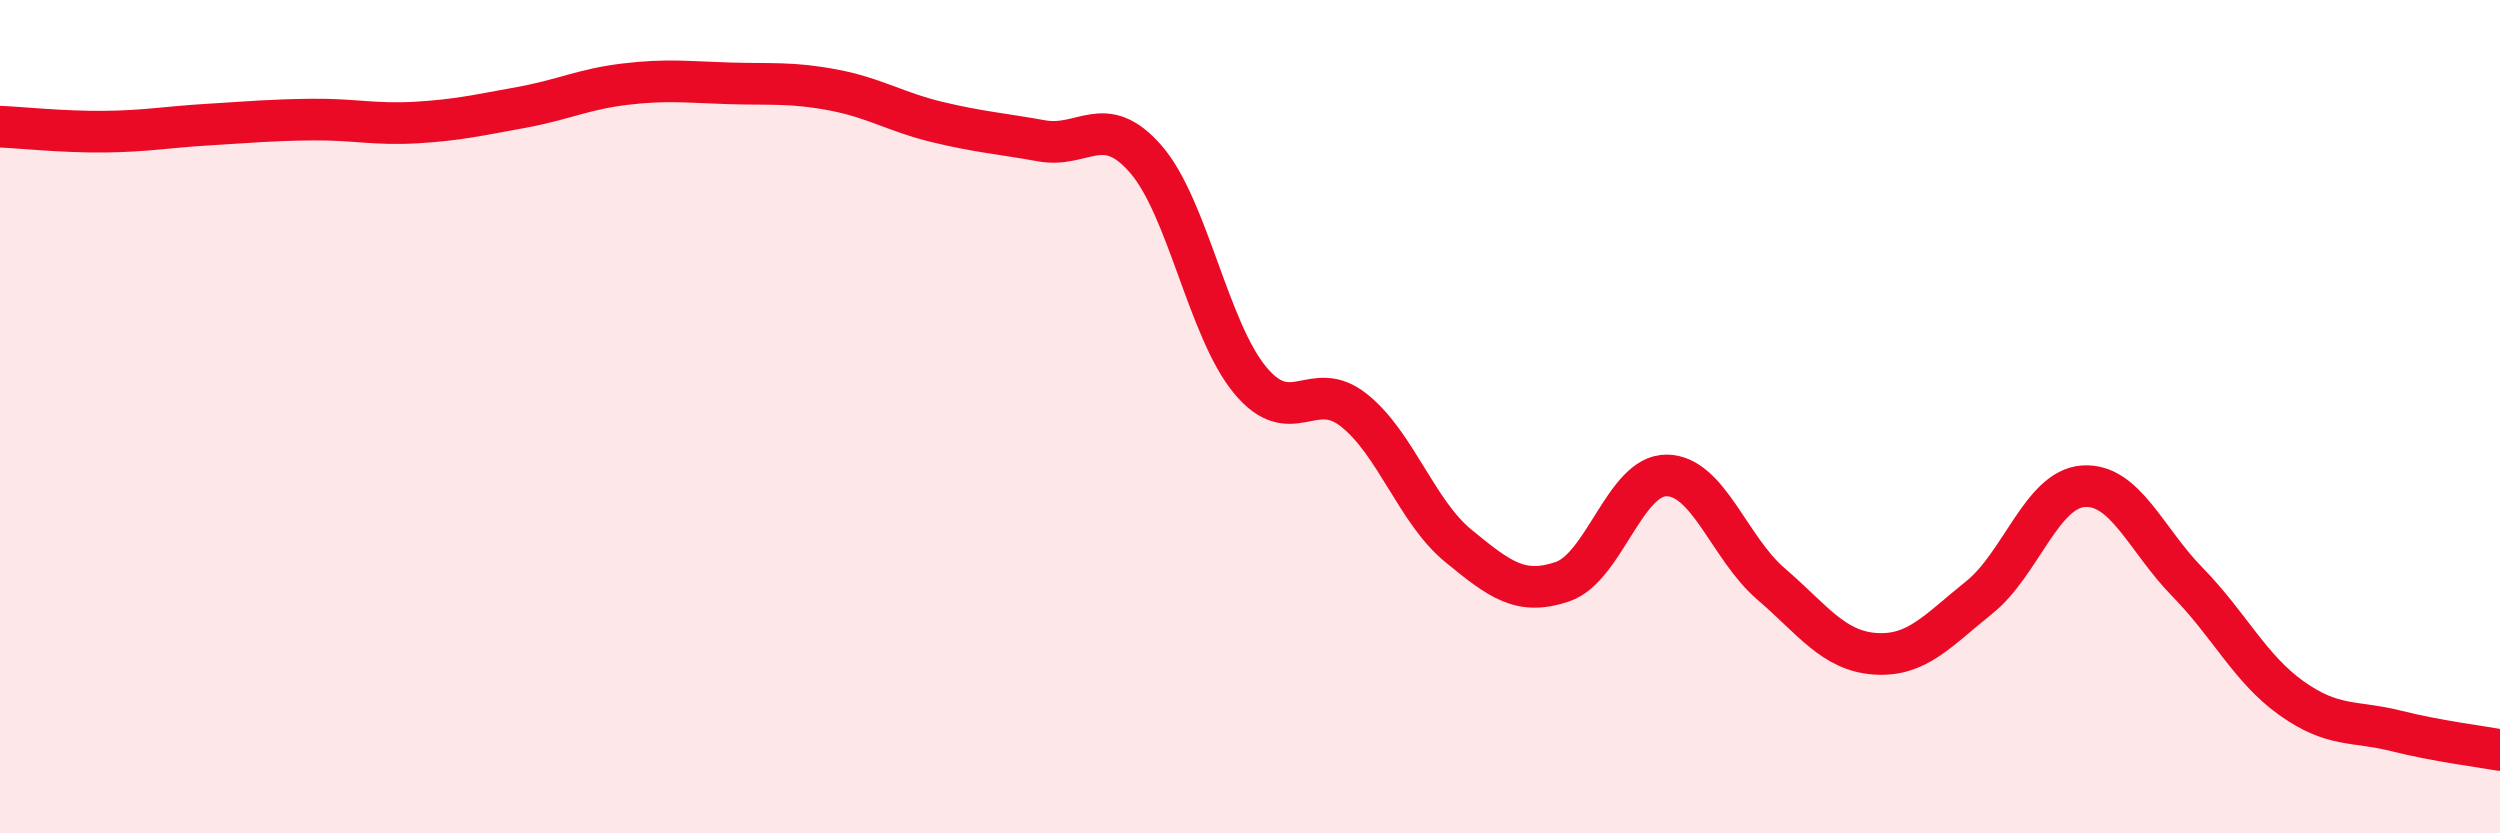
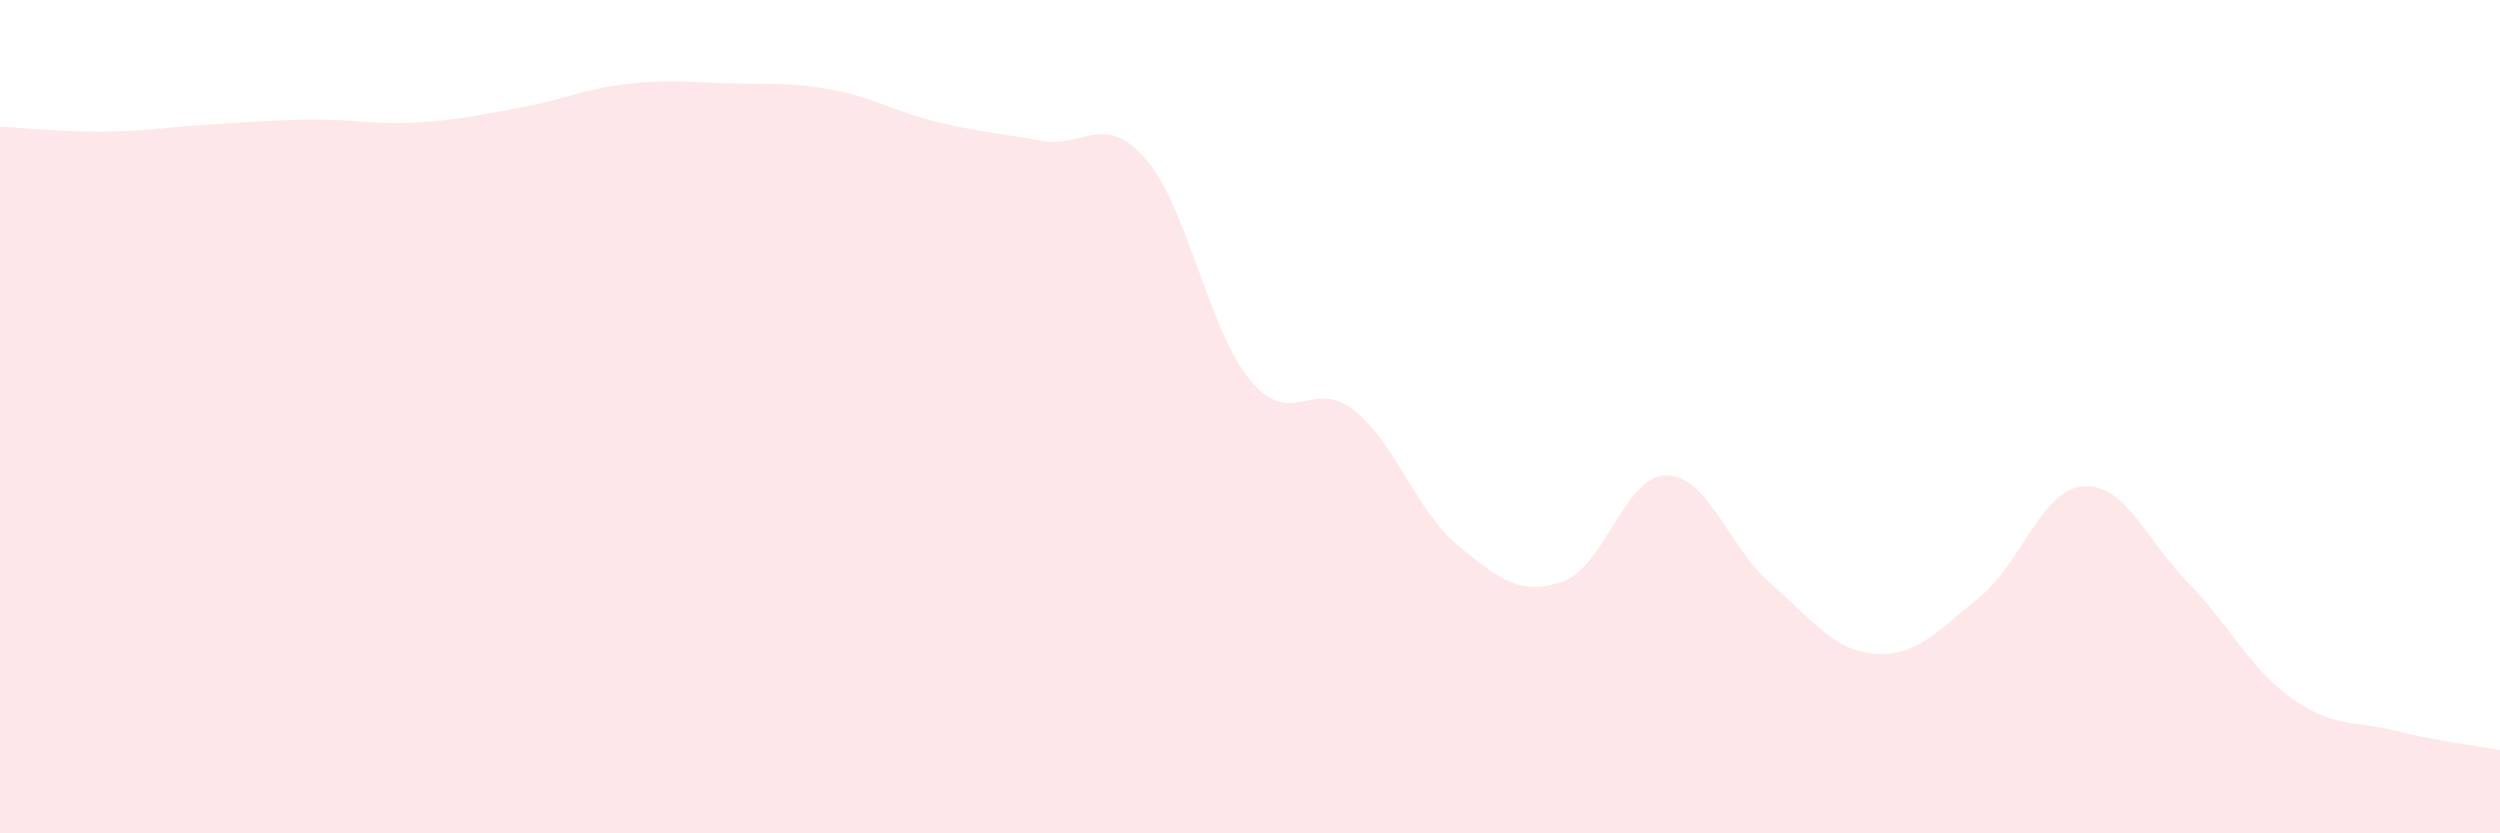
<svg xmlns="http://www.w3.org/2000/svg" width="60" height="20" viewBox="0 0 60 20">
  <path d="M 0,3.04 C 0.5,3.06 1.5,3.17 2.5,3.16 C 3.5,3.15 4,3.05 5,2.99 C 6,2.93 6.5,2.88 7.5,2.87 C 8.5,2.86 9,3 10,2.94 C 11,2.88 11.5,2.76 12.5,2.58 C 13.5,2.4 14,2.14 15,2.02 C 16,1.9 16.5,1.97 17.5,2 C 18.5,2.03 19,1.97 20,2.16 C 21,2.35 21.5,2.69 22.5,2.93 C 23.5,3.17 24,3.2 25,3.38 C 26,3.56 26.5,2.67 27.5,3.82 C 28.5,4.97 29,7.91 30,9.12 C 31,10.33 31.5,9.05 32.5,9.85 C 33.5,10.65 34,12.28 35,13.1 C 36,13.92 36.5,14.3 37.5,13.96 C 38.5,13.62 39,11.4 40,11.41 C 41,11.42 41.5,13.15 42.5,14.01 C 43.5,14.87 44,15.62 45,15.69 C 46,15.76 46.5,15.14 47.5,14.34 C 48.5,13.54 49,11.74 50,11.67 C 51,11.6 51.5,12.95 52.5,13.97 C 53.5,14.99 54,16.05 55,16.76 C 56,17.47 56.5,17.29 57.5,17.54 C 58.5,17.79 59.5,17.91 60,18L60 20L0 20Z" fill="#EB0A25" opacity="0.1" stroke-linecap="round" stroke-linejoin="round" />
-   <path d="M 0,3.04 C 0.5,3.06 1.5,3.17 2.5,3.16 C 3.5,3.15 4,3.05 5,2.99 C 6,2.93 6.5,2.88 7.5,2.87 C 8.5,2.86 9,3 10,2.94 C 11,2.88 11.5,2.76 12.5,2.58 C 13.5,2.4 14,2.14 15,2.02 C 16,1.9 16.5,1.97 17.5,2 C 18.5,2.03 19,1.97 20,2.16 C 21,2.35 21.5,2.69 22.5,2.93 C 23.5,3.17 24,3.2 25,3.38 C 26,3.56 26.5,2.67 27.5,3.82 C 28.5,4.97 29,7.91 30,9.12 C 31,10.33 31.5,9.05 32.5,9.85 C 33.5,10.65 34,12.28 35,13.1 C 36,13.92 36.5,14.3 37.5,13.96 C 38.5,13.62 39,11.4 40,11.41 C 41,11.42 41.5,13.15 42.5,14.01 C 43.5,14.87 44,15.62 45,15.69 C 46,15.76 46.5,15.14 47.5,14.34 C 48.5,13.54 49,11.74 50,11.67 C 51,11.6 51.5,12.95 52.5,13.97 C 53.5,14.99 54,16.05 55,16.76 C 56,17.47 56.5,17.29 57.5,17.54 C 58.5,17.79 59.5,17.91 60,18" stroke="#EB0A25" stroke-width="1" fill="none" stroke-linecap="round" stroke-linejoin="round" />
</svg>